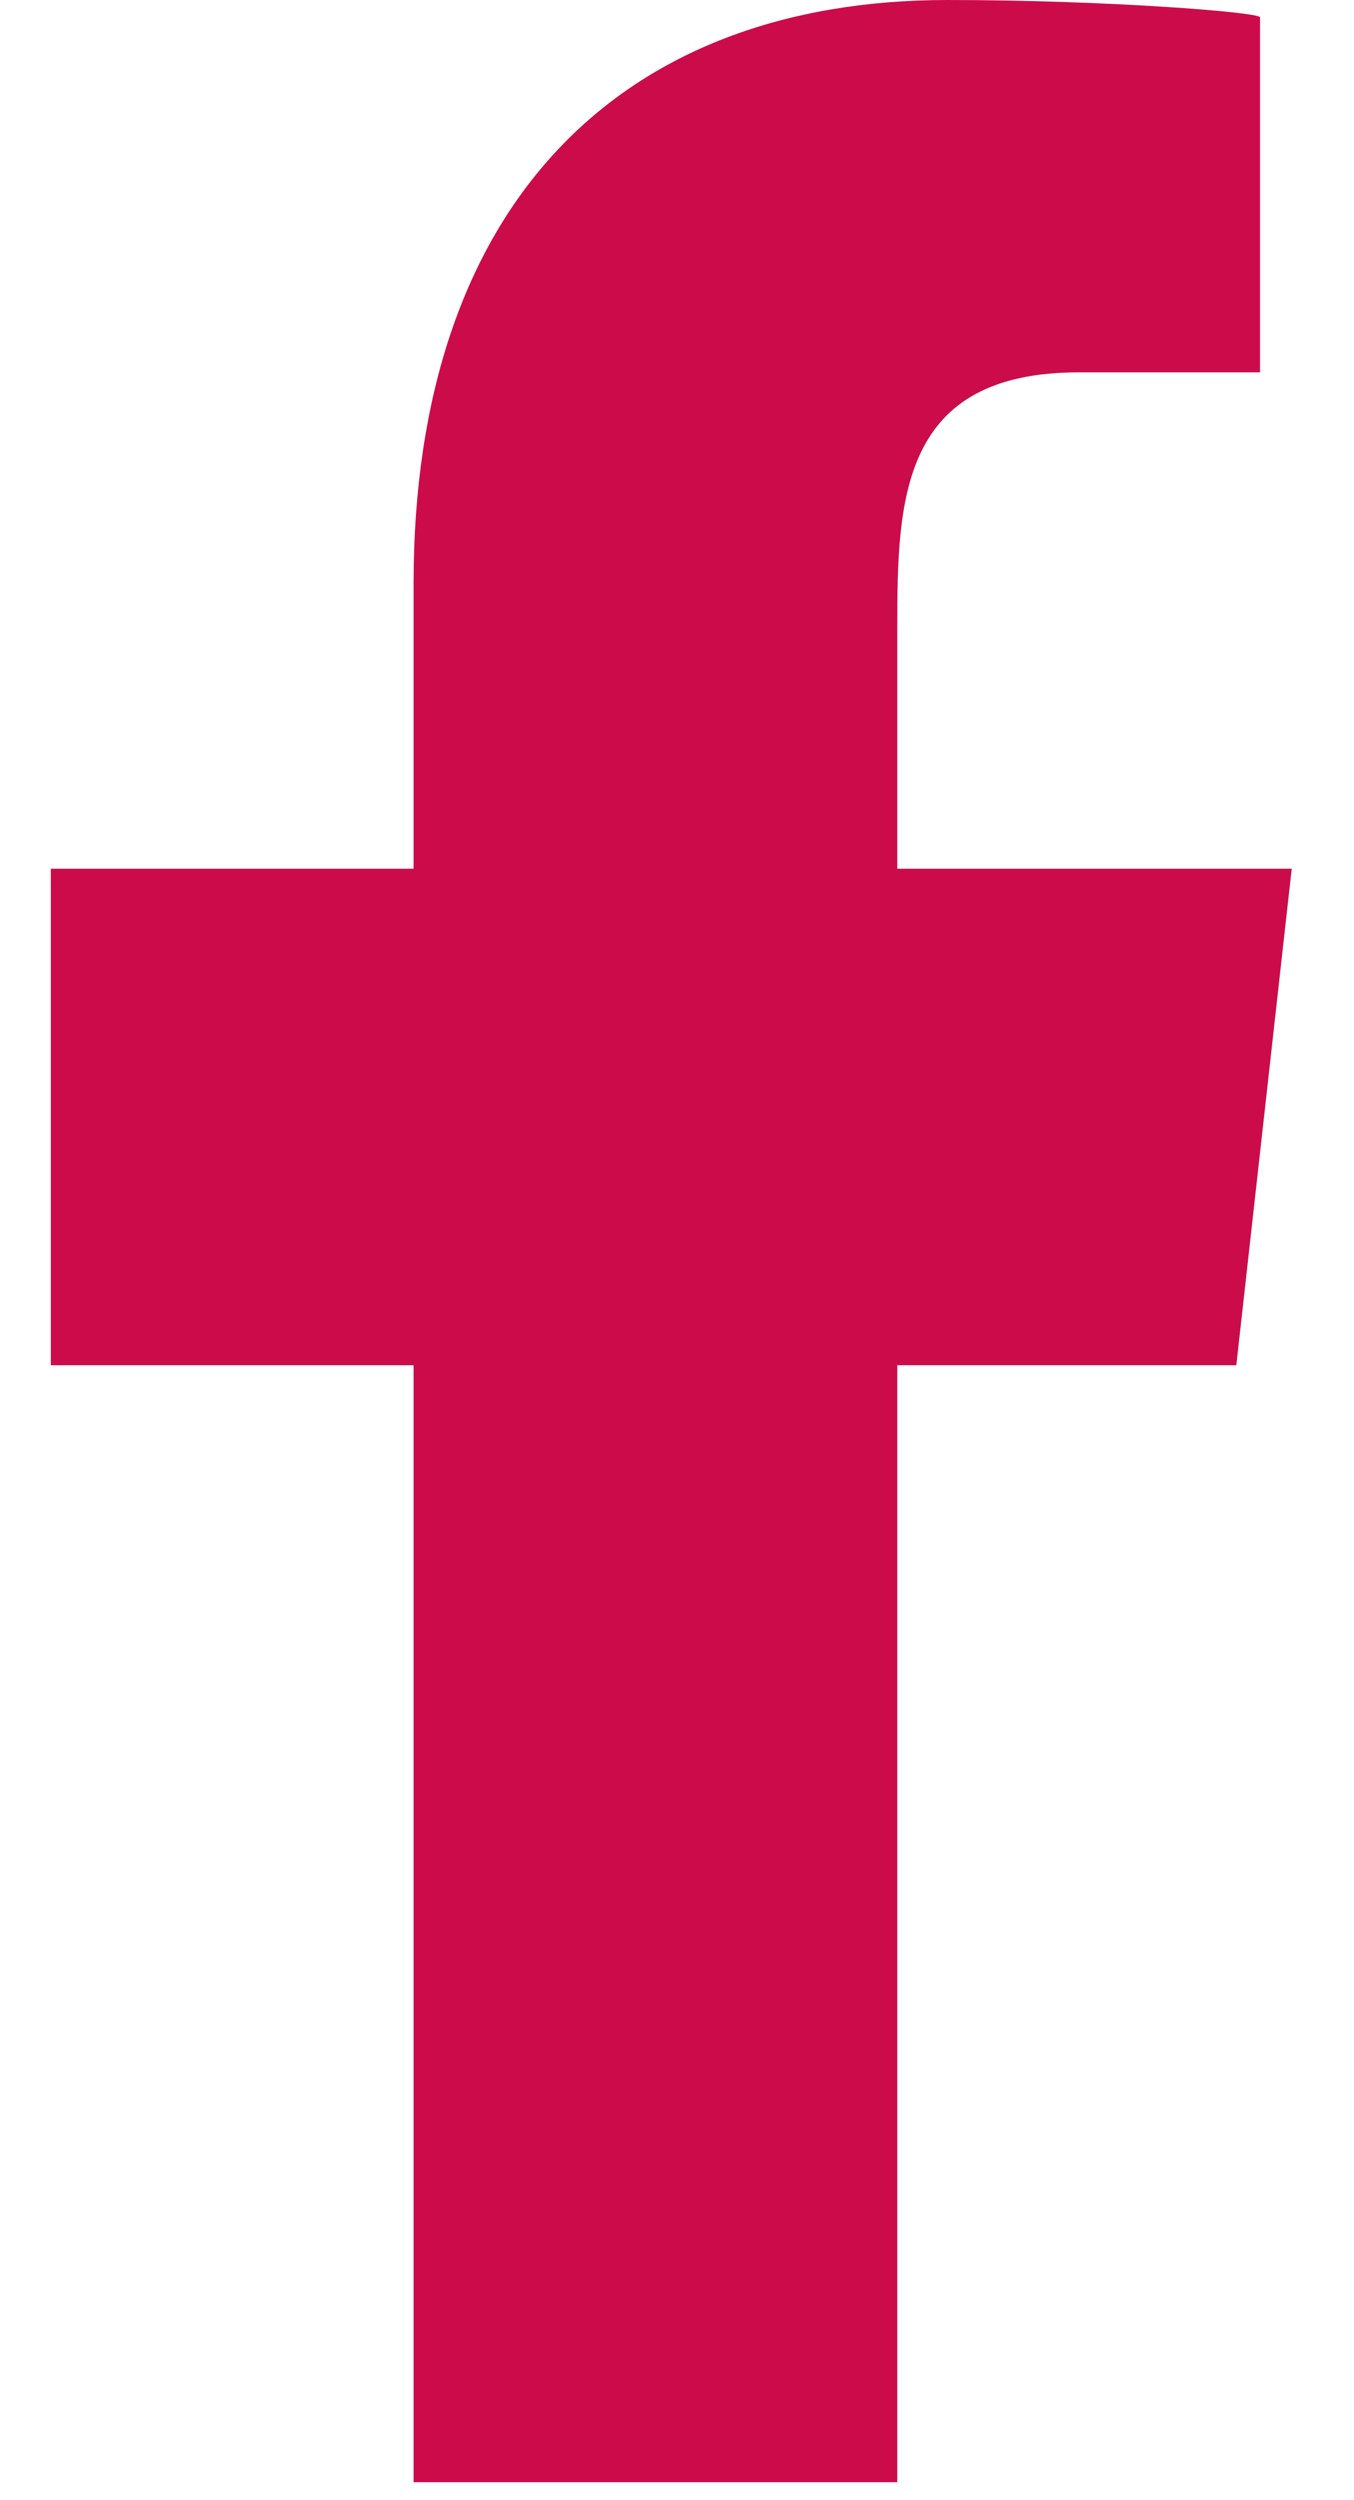
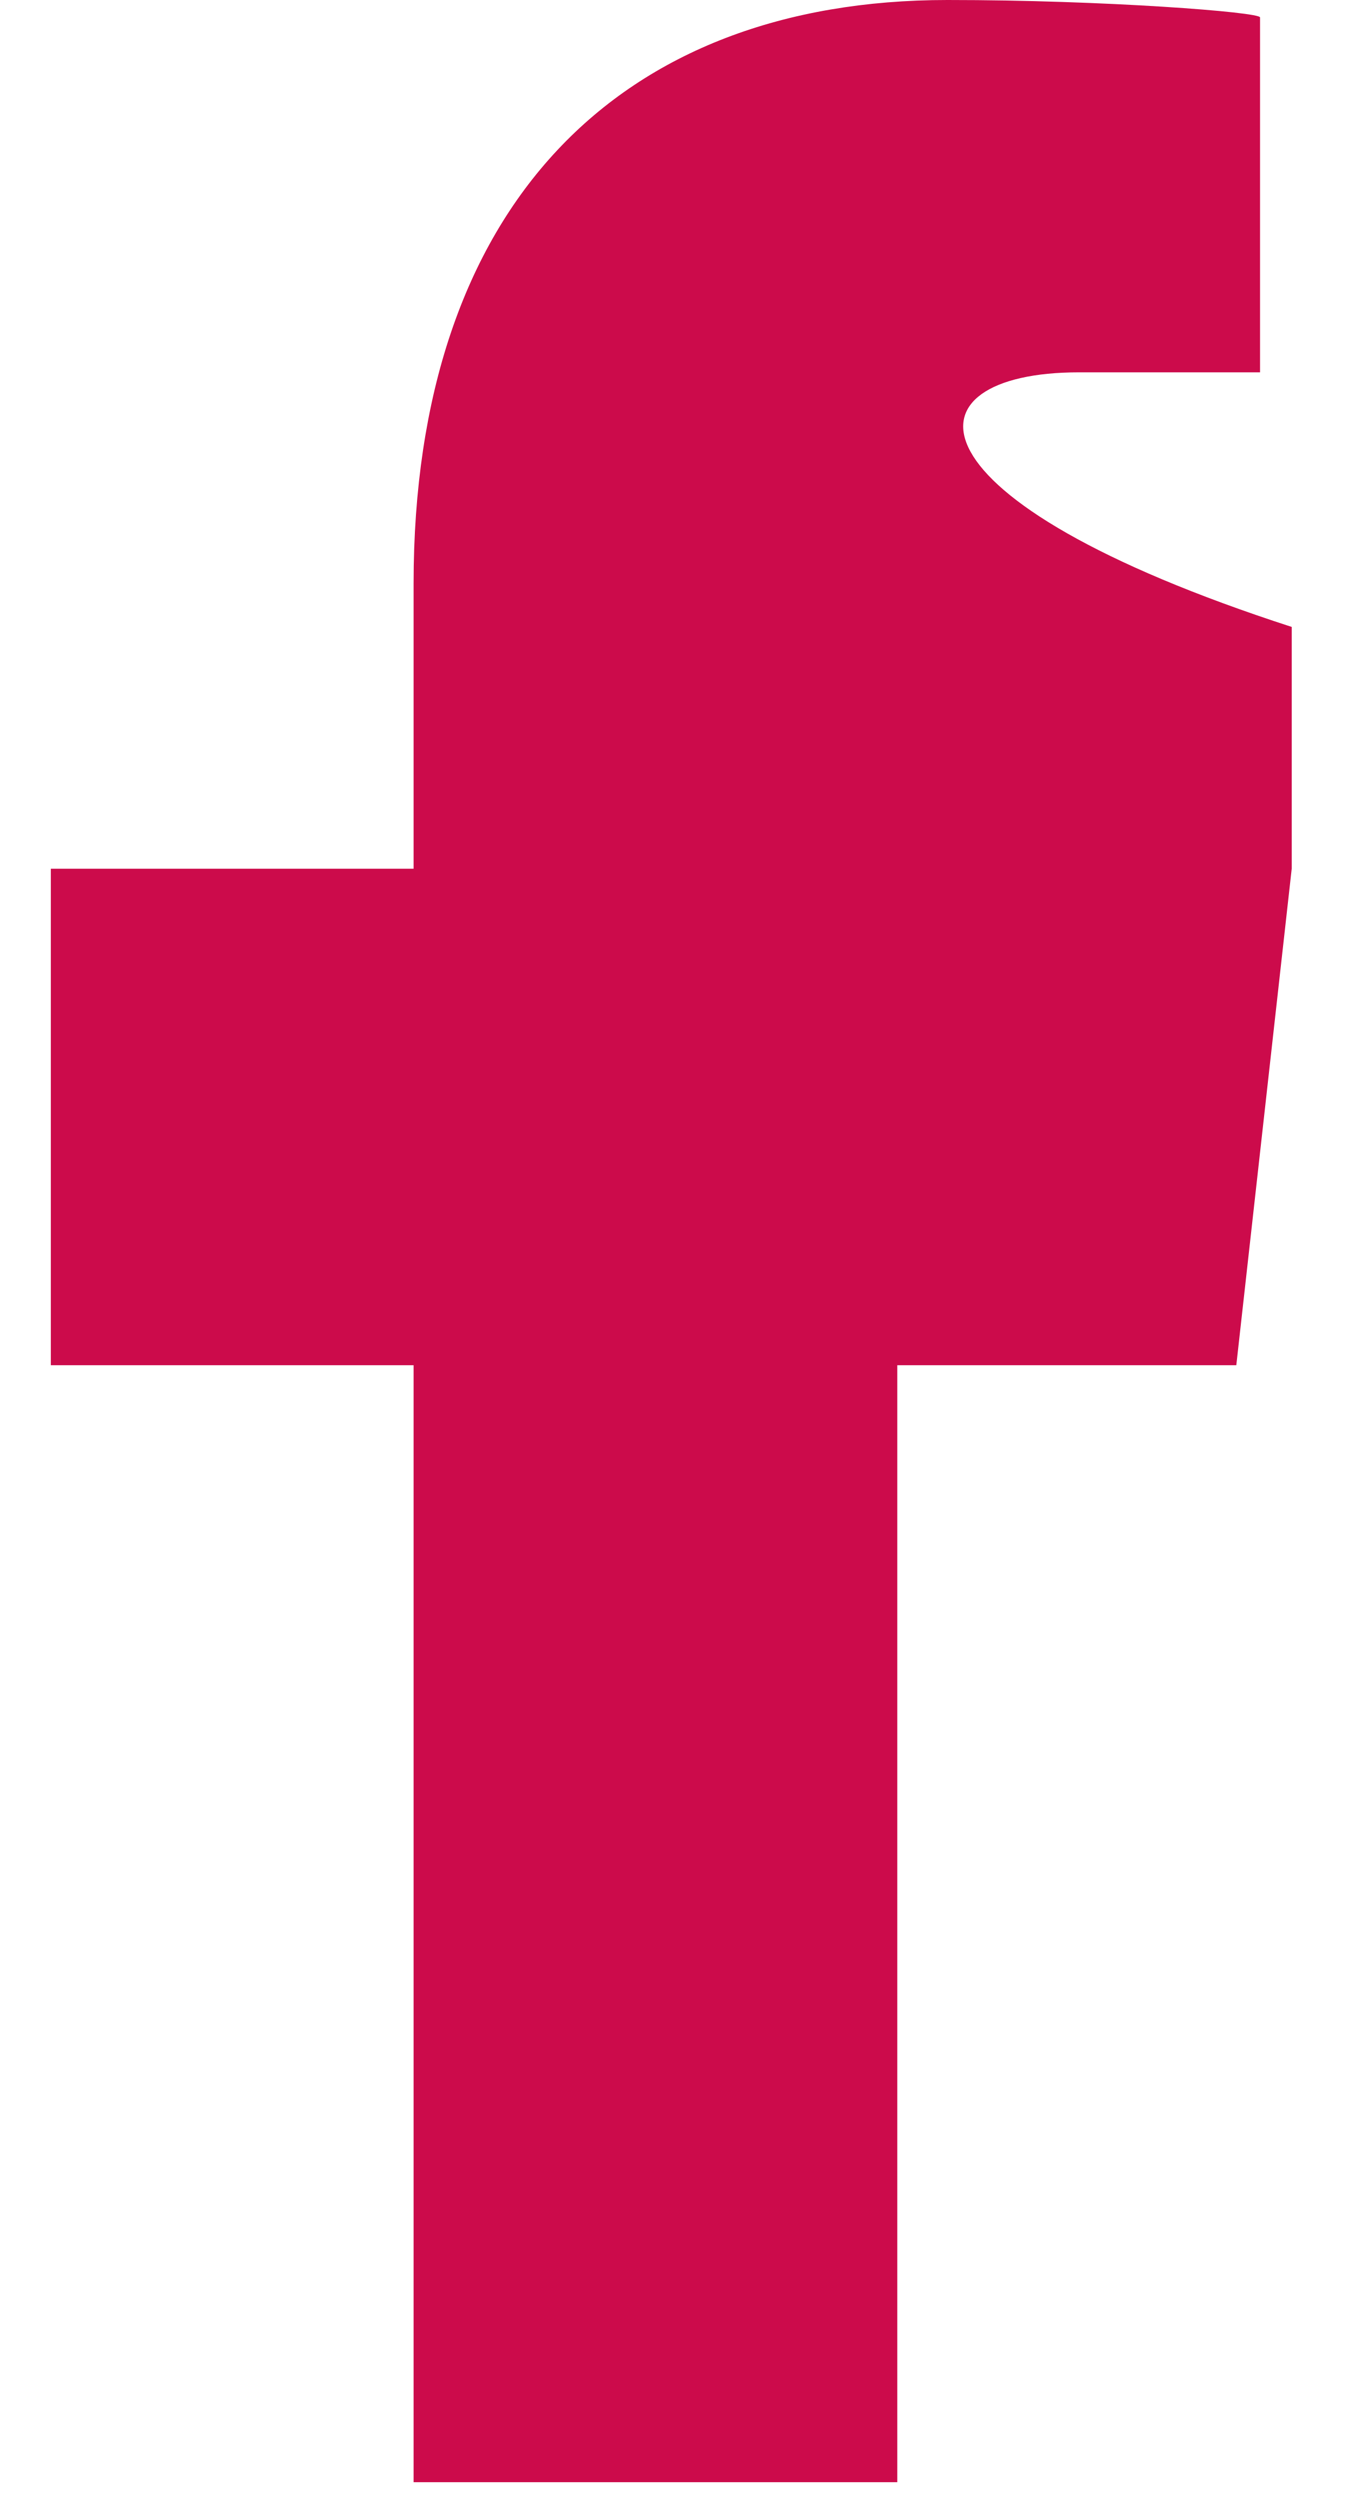
<svg xmlns="http://www.w3.org/2000/svg" width="13" height="24" viewBox="0 0 13 24" fill="none">
-   <path fill-rule="evenodd" clip-rule="evenodd" d="M8.615 23.827L8.615 13.105H11.87L12.402 8.339H8.615V6.018C8.615 4.791 8.646 3.574 10.361 3.574H12.098V0.167C12.098 0.116 10.606 0 9.097 0C5.945 0 3.971 1.974 3.971 5.6L3.971 8.339H0.488L0.488 13.105H3.971L3.971 23.827H8.615Z" fill="#CC0B4B" />
+   <path fill-rule="evenodd" clip-rule="evenodd" d="M8.615 23.827L8.615 13.105H11.87L12.402 8.339V6.018C8.615 4.791 8.646 3.574 10.361 3.574H12.098V0.167C12.098 0.116 10.606 0 9.097 0C5.945 0 3.971 1.974 3.971 5.6L3.971 8.339H0.488L0.488 13.105H3.971L3.971 23.827H8.615Z" fill="#CC0B4B" />
</svg>